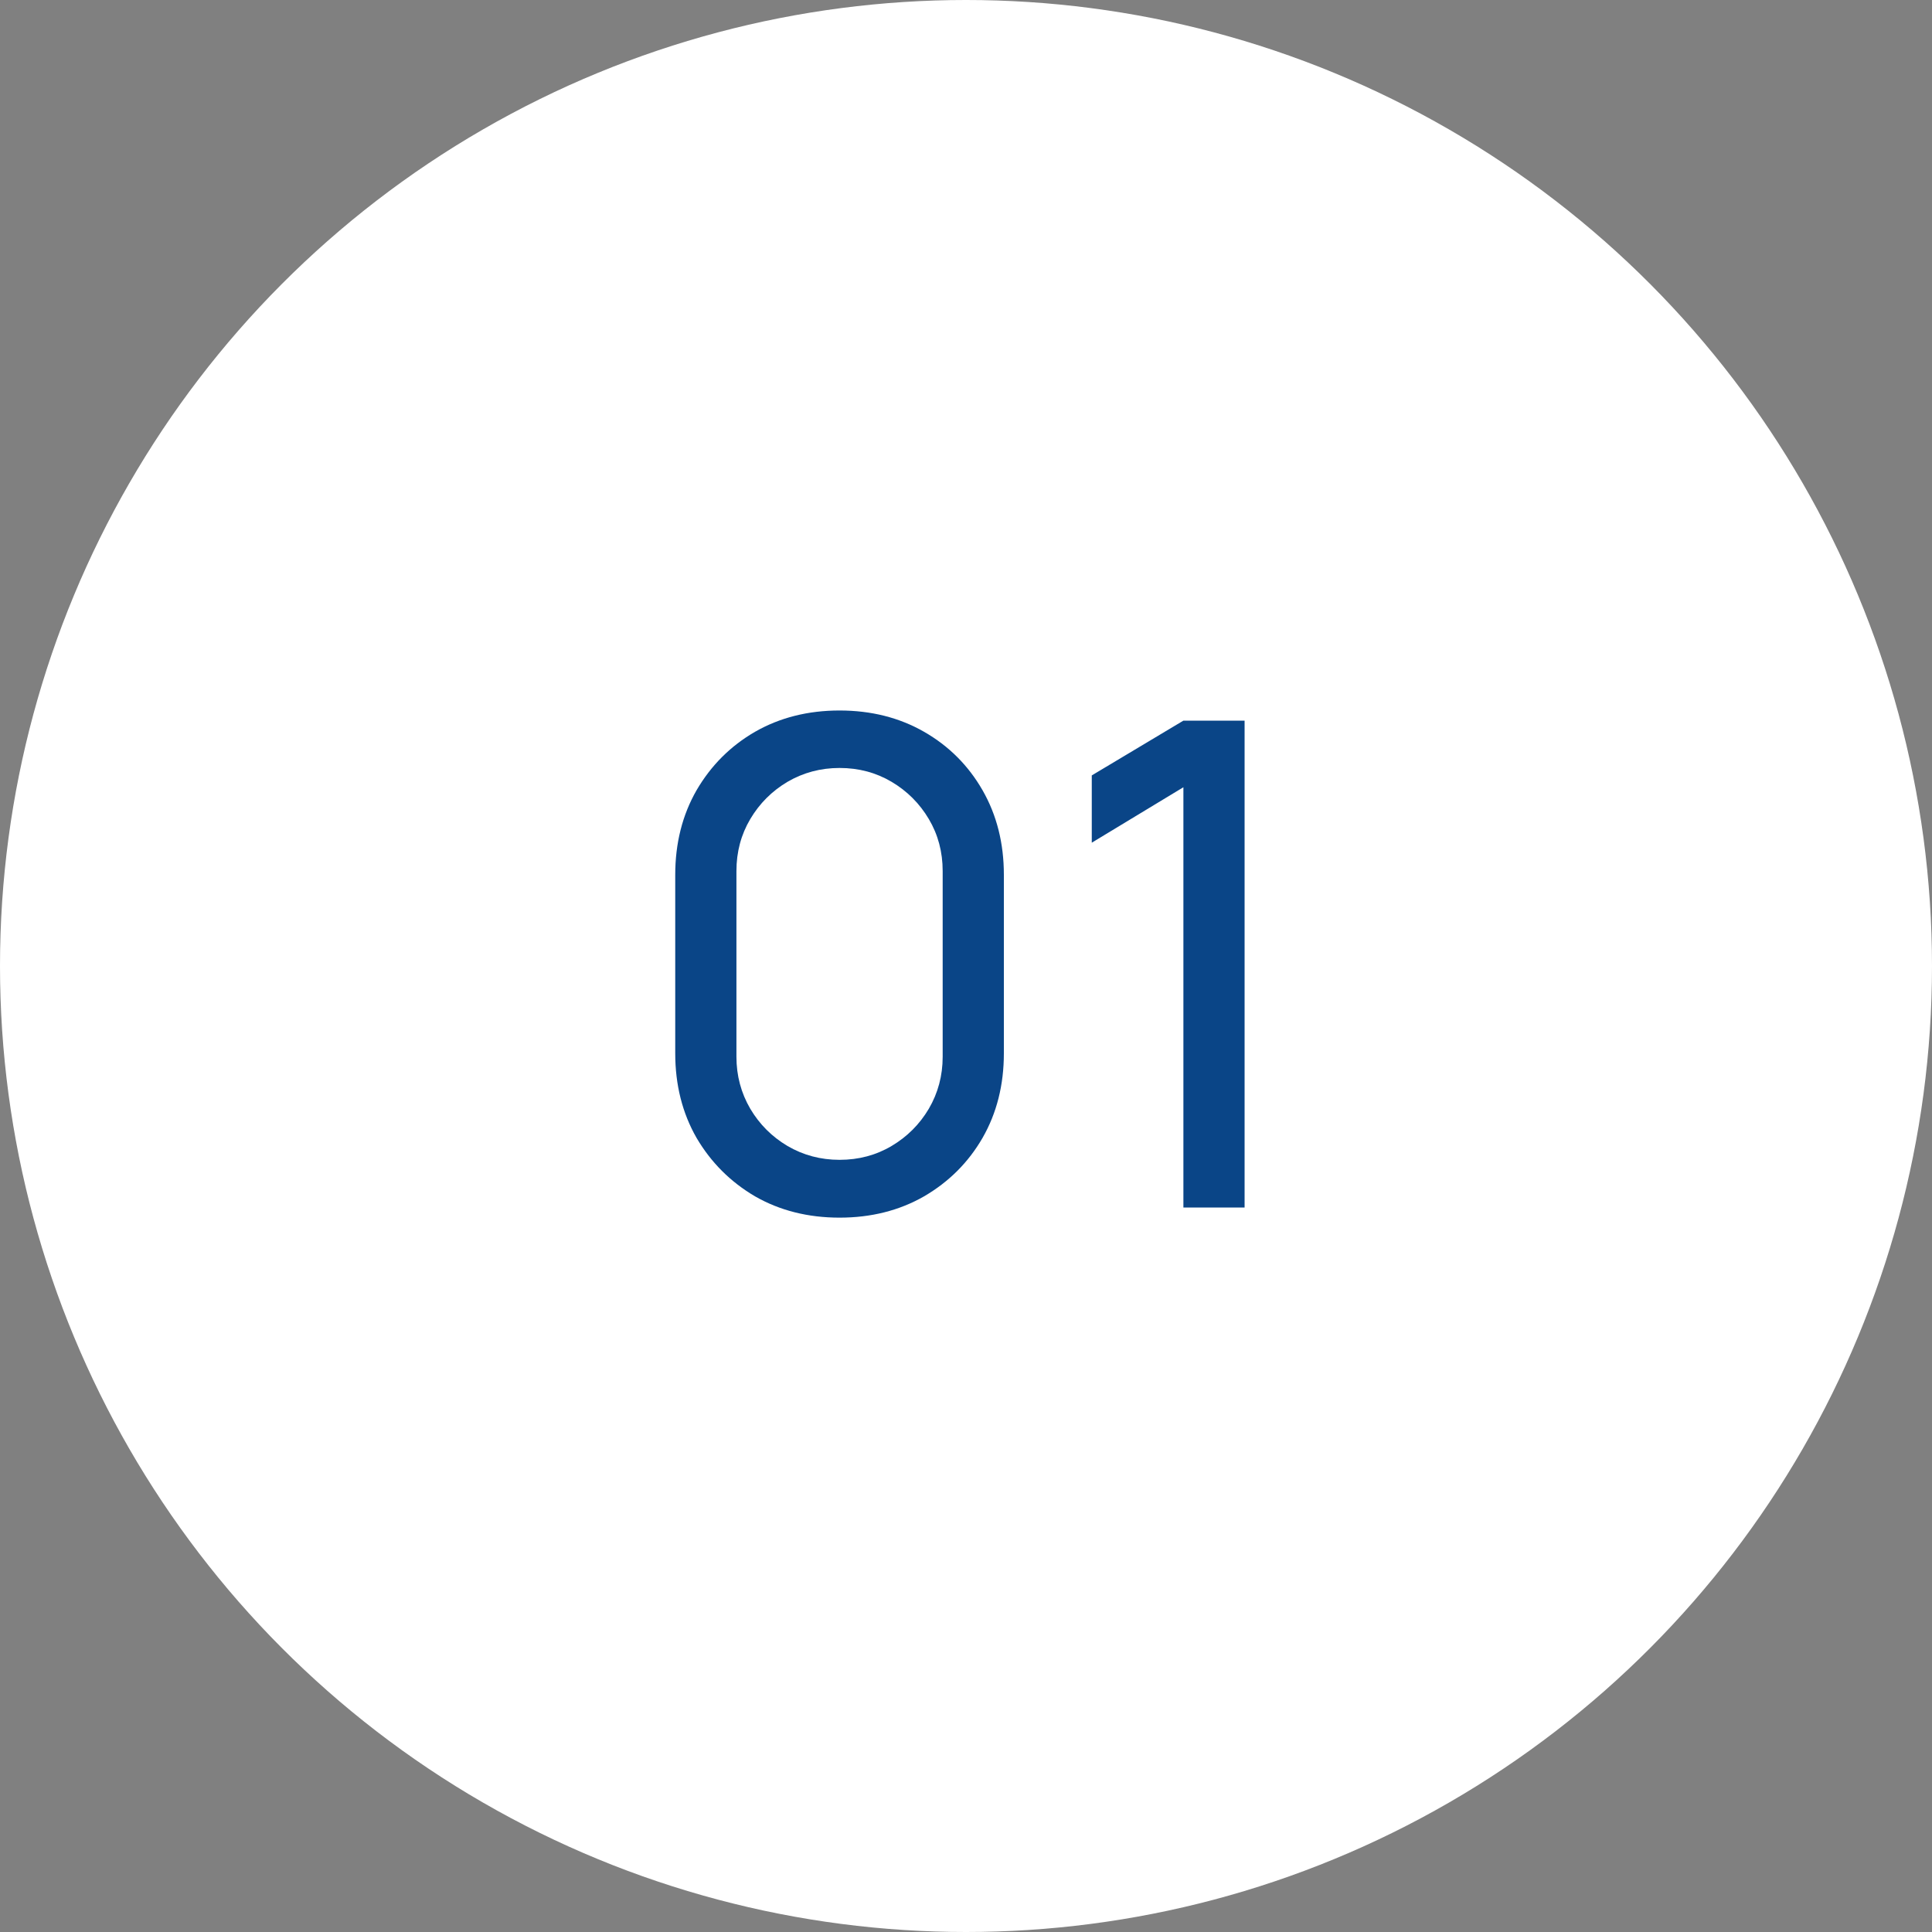
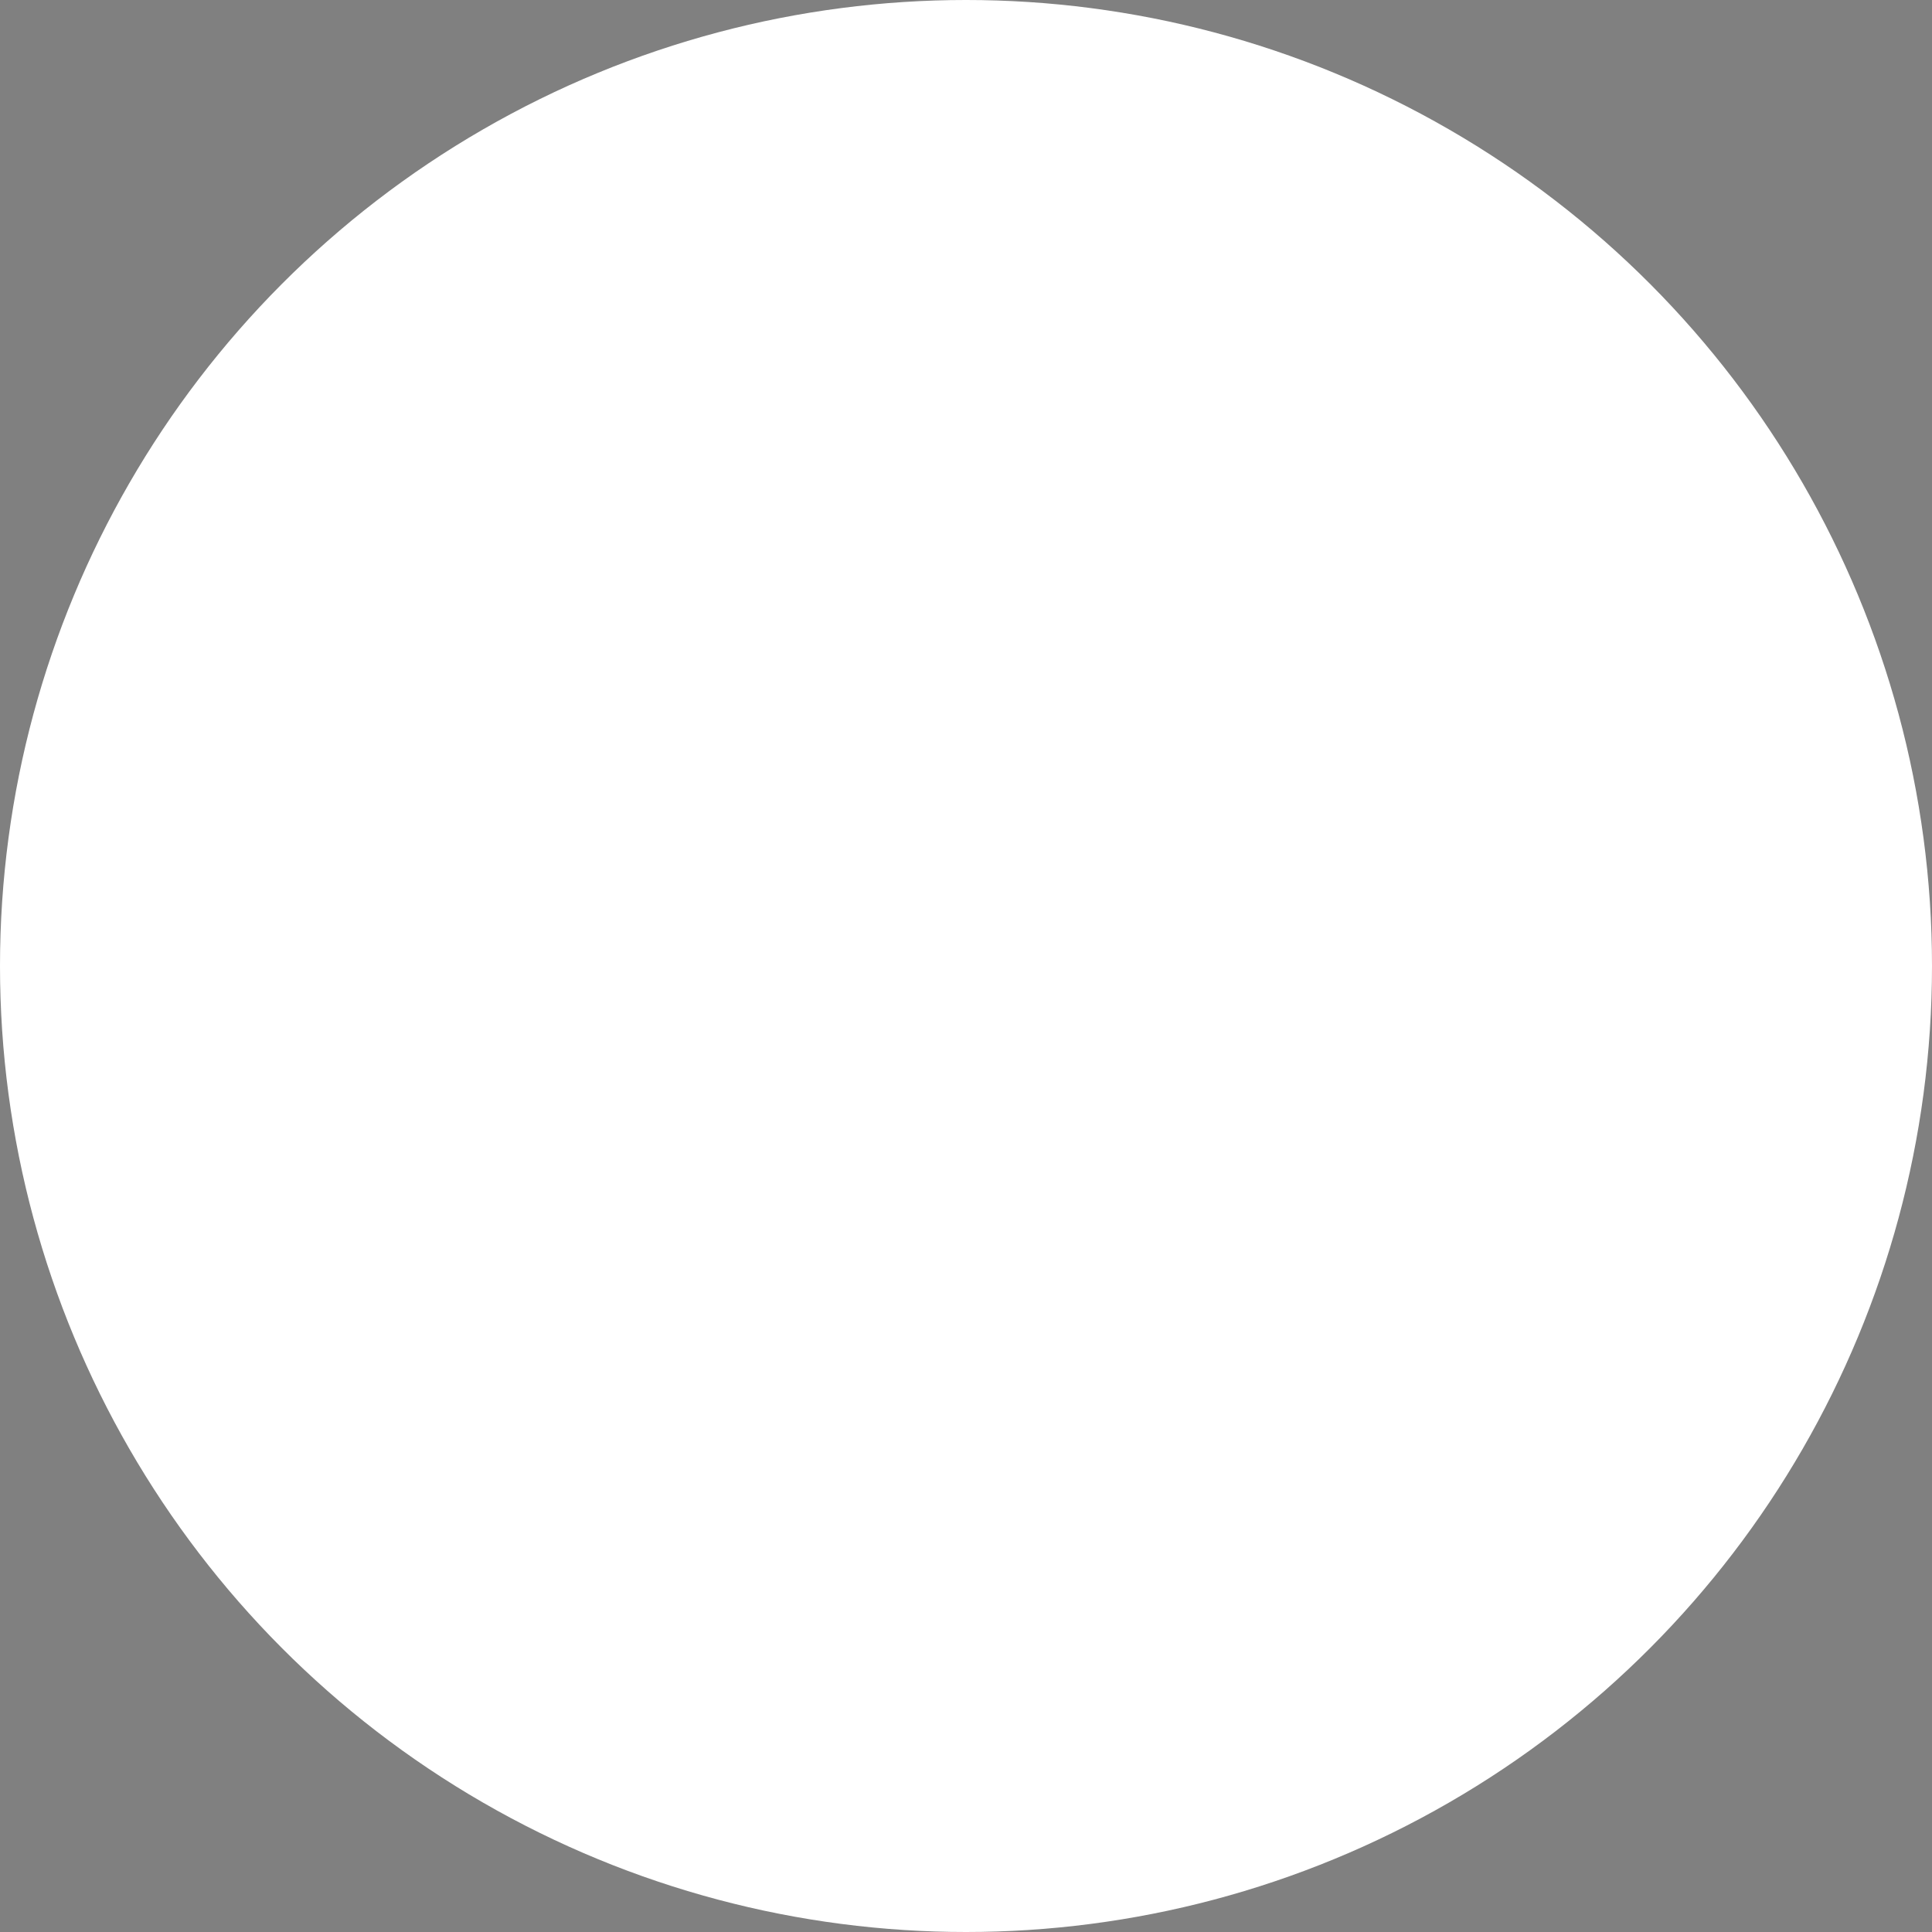
<svg xmlns="http://www.w3.org/2000/svg" width="40" height="40" viewBox="0 0 40 40" fill="none">
  <rect x="0" y="0" width="40" height="40" fill="#808080" stroke="none" />
  <circle cx="20" cy="20" r="20" fill="white" />
-   <path d="M17.382 25.21C16.729 25.21 16.145 25.063 15.632 24.769C15.123 24.47 14.72 24.067 14.421 23.558C14.127 23.045 13.98 22.461 13.98 21.808V18.112C13.98 17.459 14.127 16.875 14.421 16.362C14.72 15.849 15.123 15.445 15.632 15.151C16.145 14.857 16.729 14.71 17.382 14.71C18.035 14.71 18.619 14.857 19.132 15.151C19.645 15.445 20.049 15.849 20.343 16.362C20.637 16.875 20.784 17.459 20.784 18.112V21.808C20.784 22.461 20.637 23.045 20.343 23.558C20.049 24.067 19.645 24.47 19.132 24.769C18.619 25.063 18.035 25.21 17.382 25.21ZM17.382 24.013C17.779 24.013 18.138 23.917 18.46 23.726C18.782 23.535 19.039 23.278 19.23 22.956C19.421 22.629 19.517 22.27 19.517 21.878V18.035C19.517 17.638 19.421 17.279 19.23 16.957C19.039 16.635 18.782 16.378 18.46 16.187C18.138 15.996 17.779 15.9 17.382 15.9C16.99 15.9 16.631 15.996 16.304 16.187C15.982 16.378 15.725 16.635 15.534 16.957C15.343 17.279 15.247 17.638 15.247 18.035V21.878C15.247 22.27 15.343 22.629 15.534 22.956C15.725 23.278 15.982 23.535 16.304 23.726C16.631 23.917 16.99 24.013 17.382 24.013ZM24.501 25V16.299L22.604 17.447V16.054L24.501 14.92H25.768V25H24.501Z" fill="#0A4587" />
</svg>